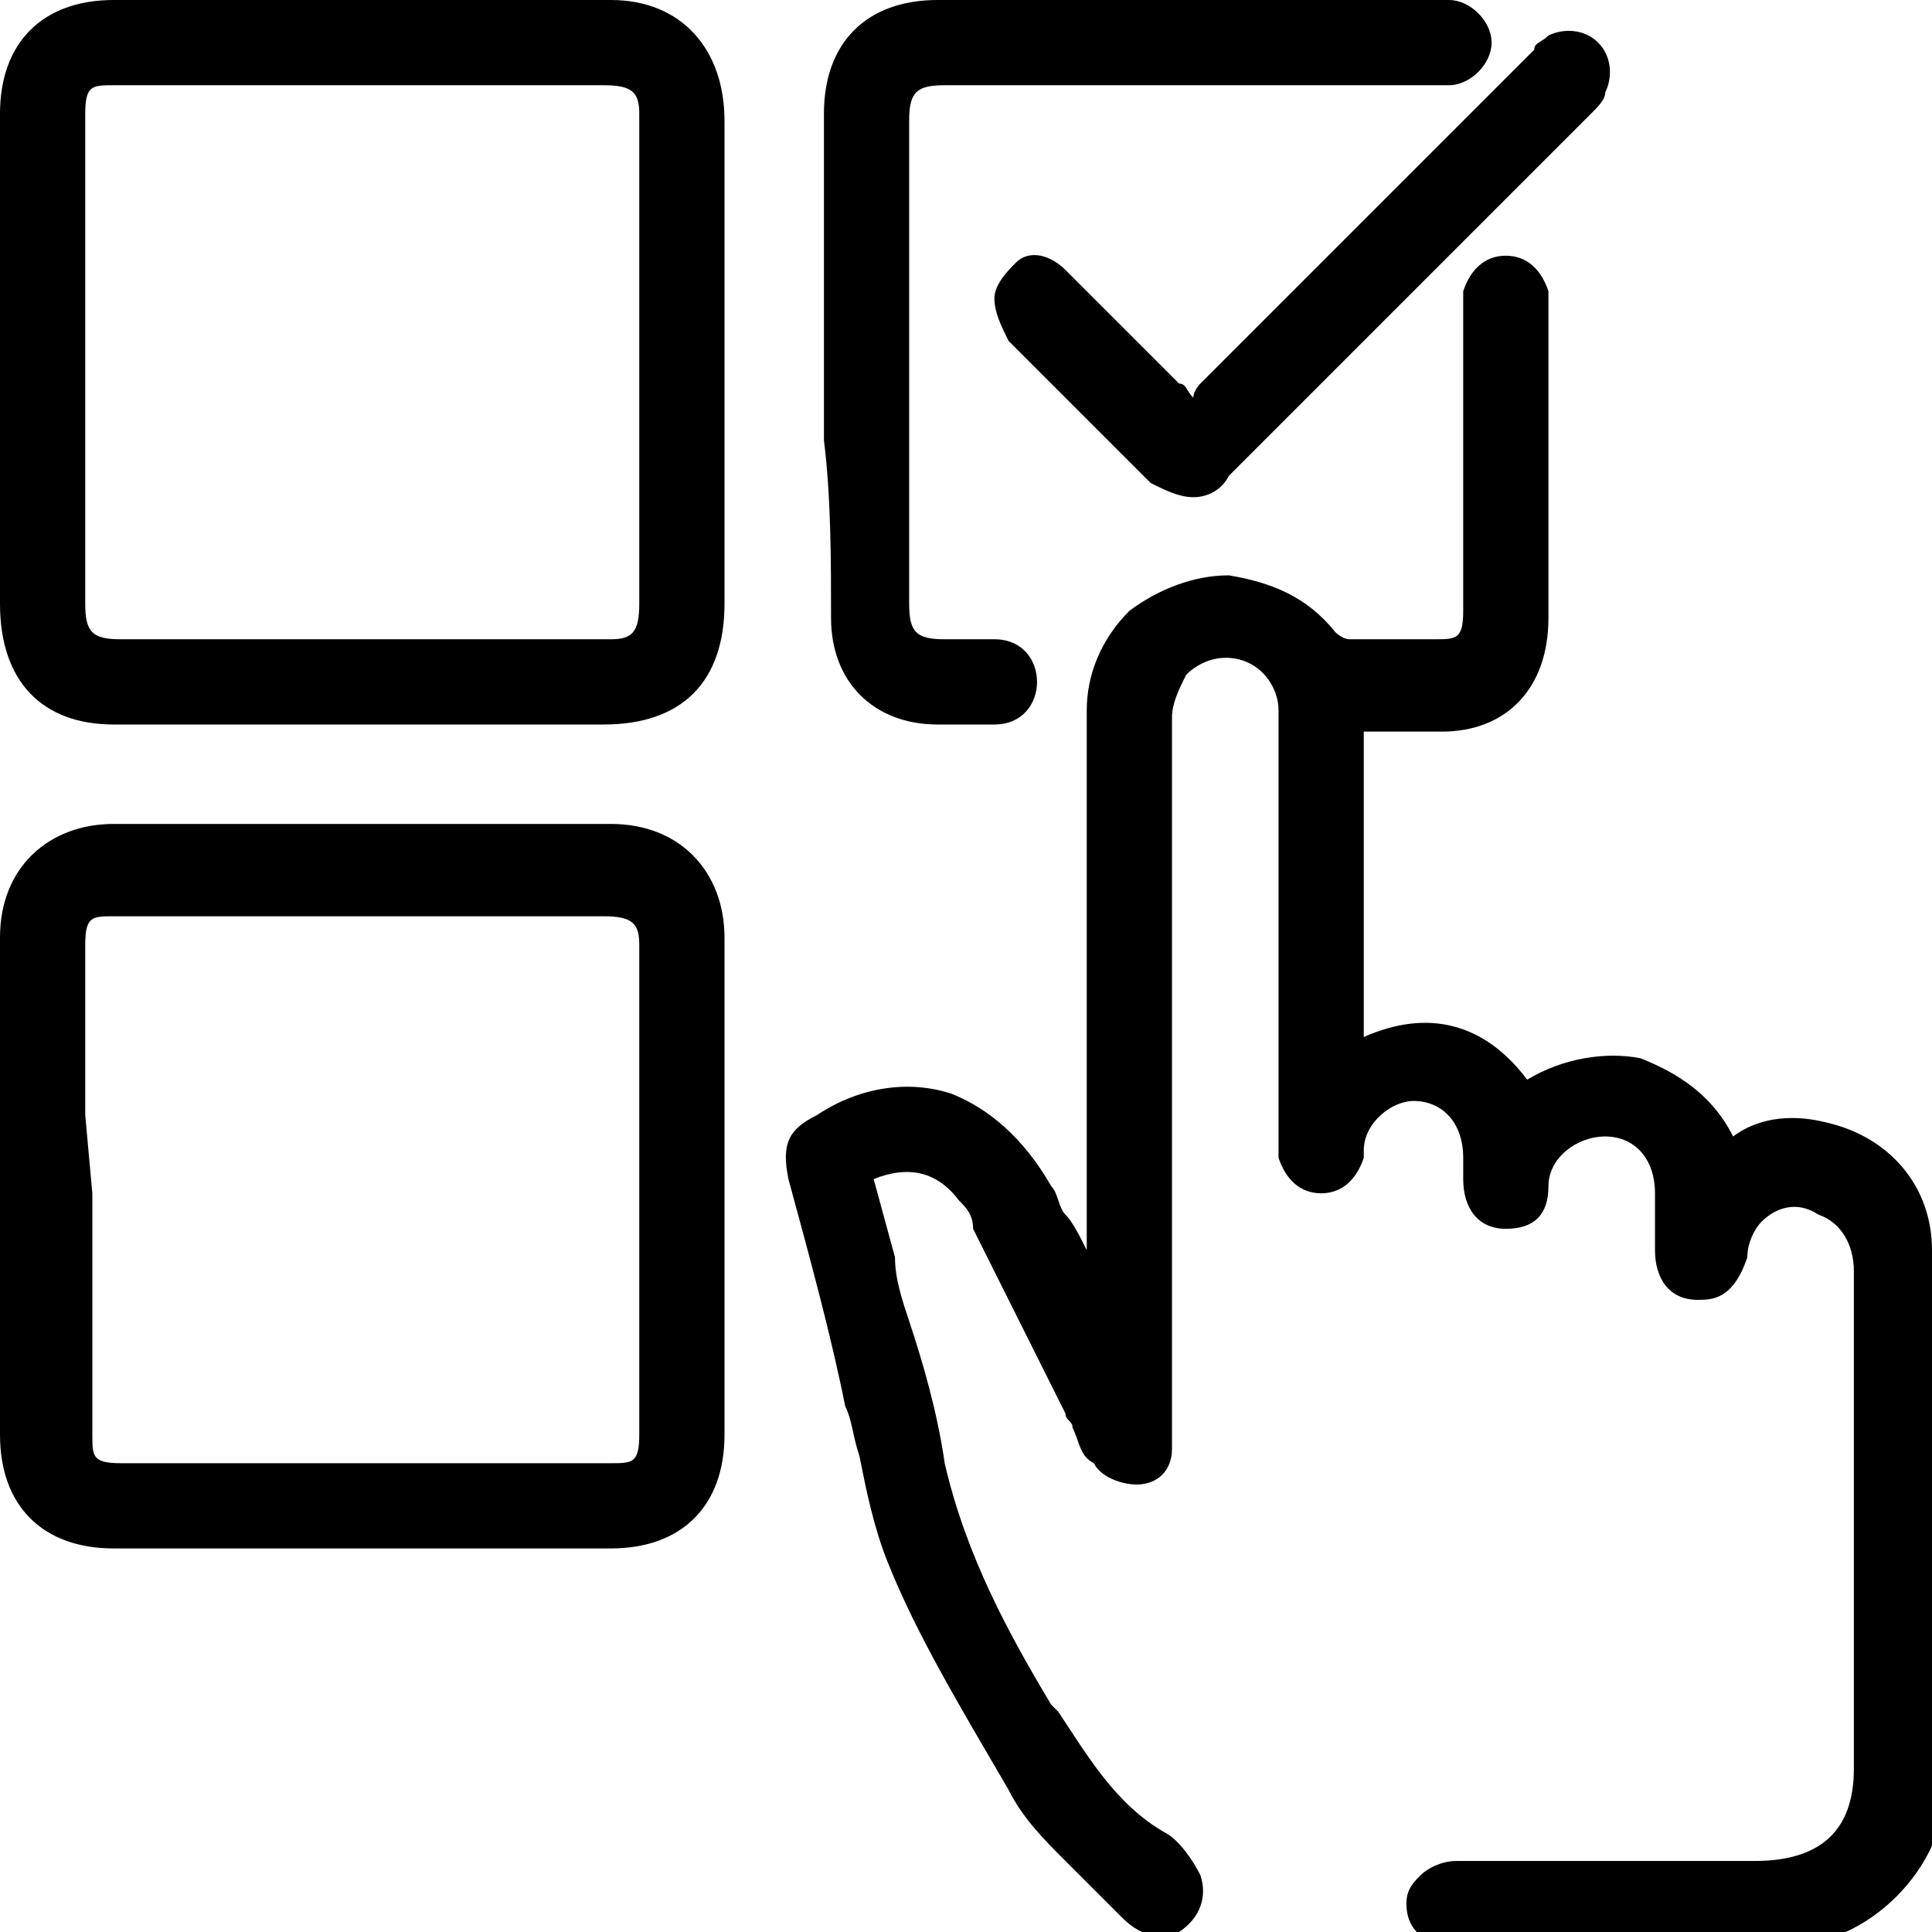
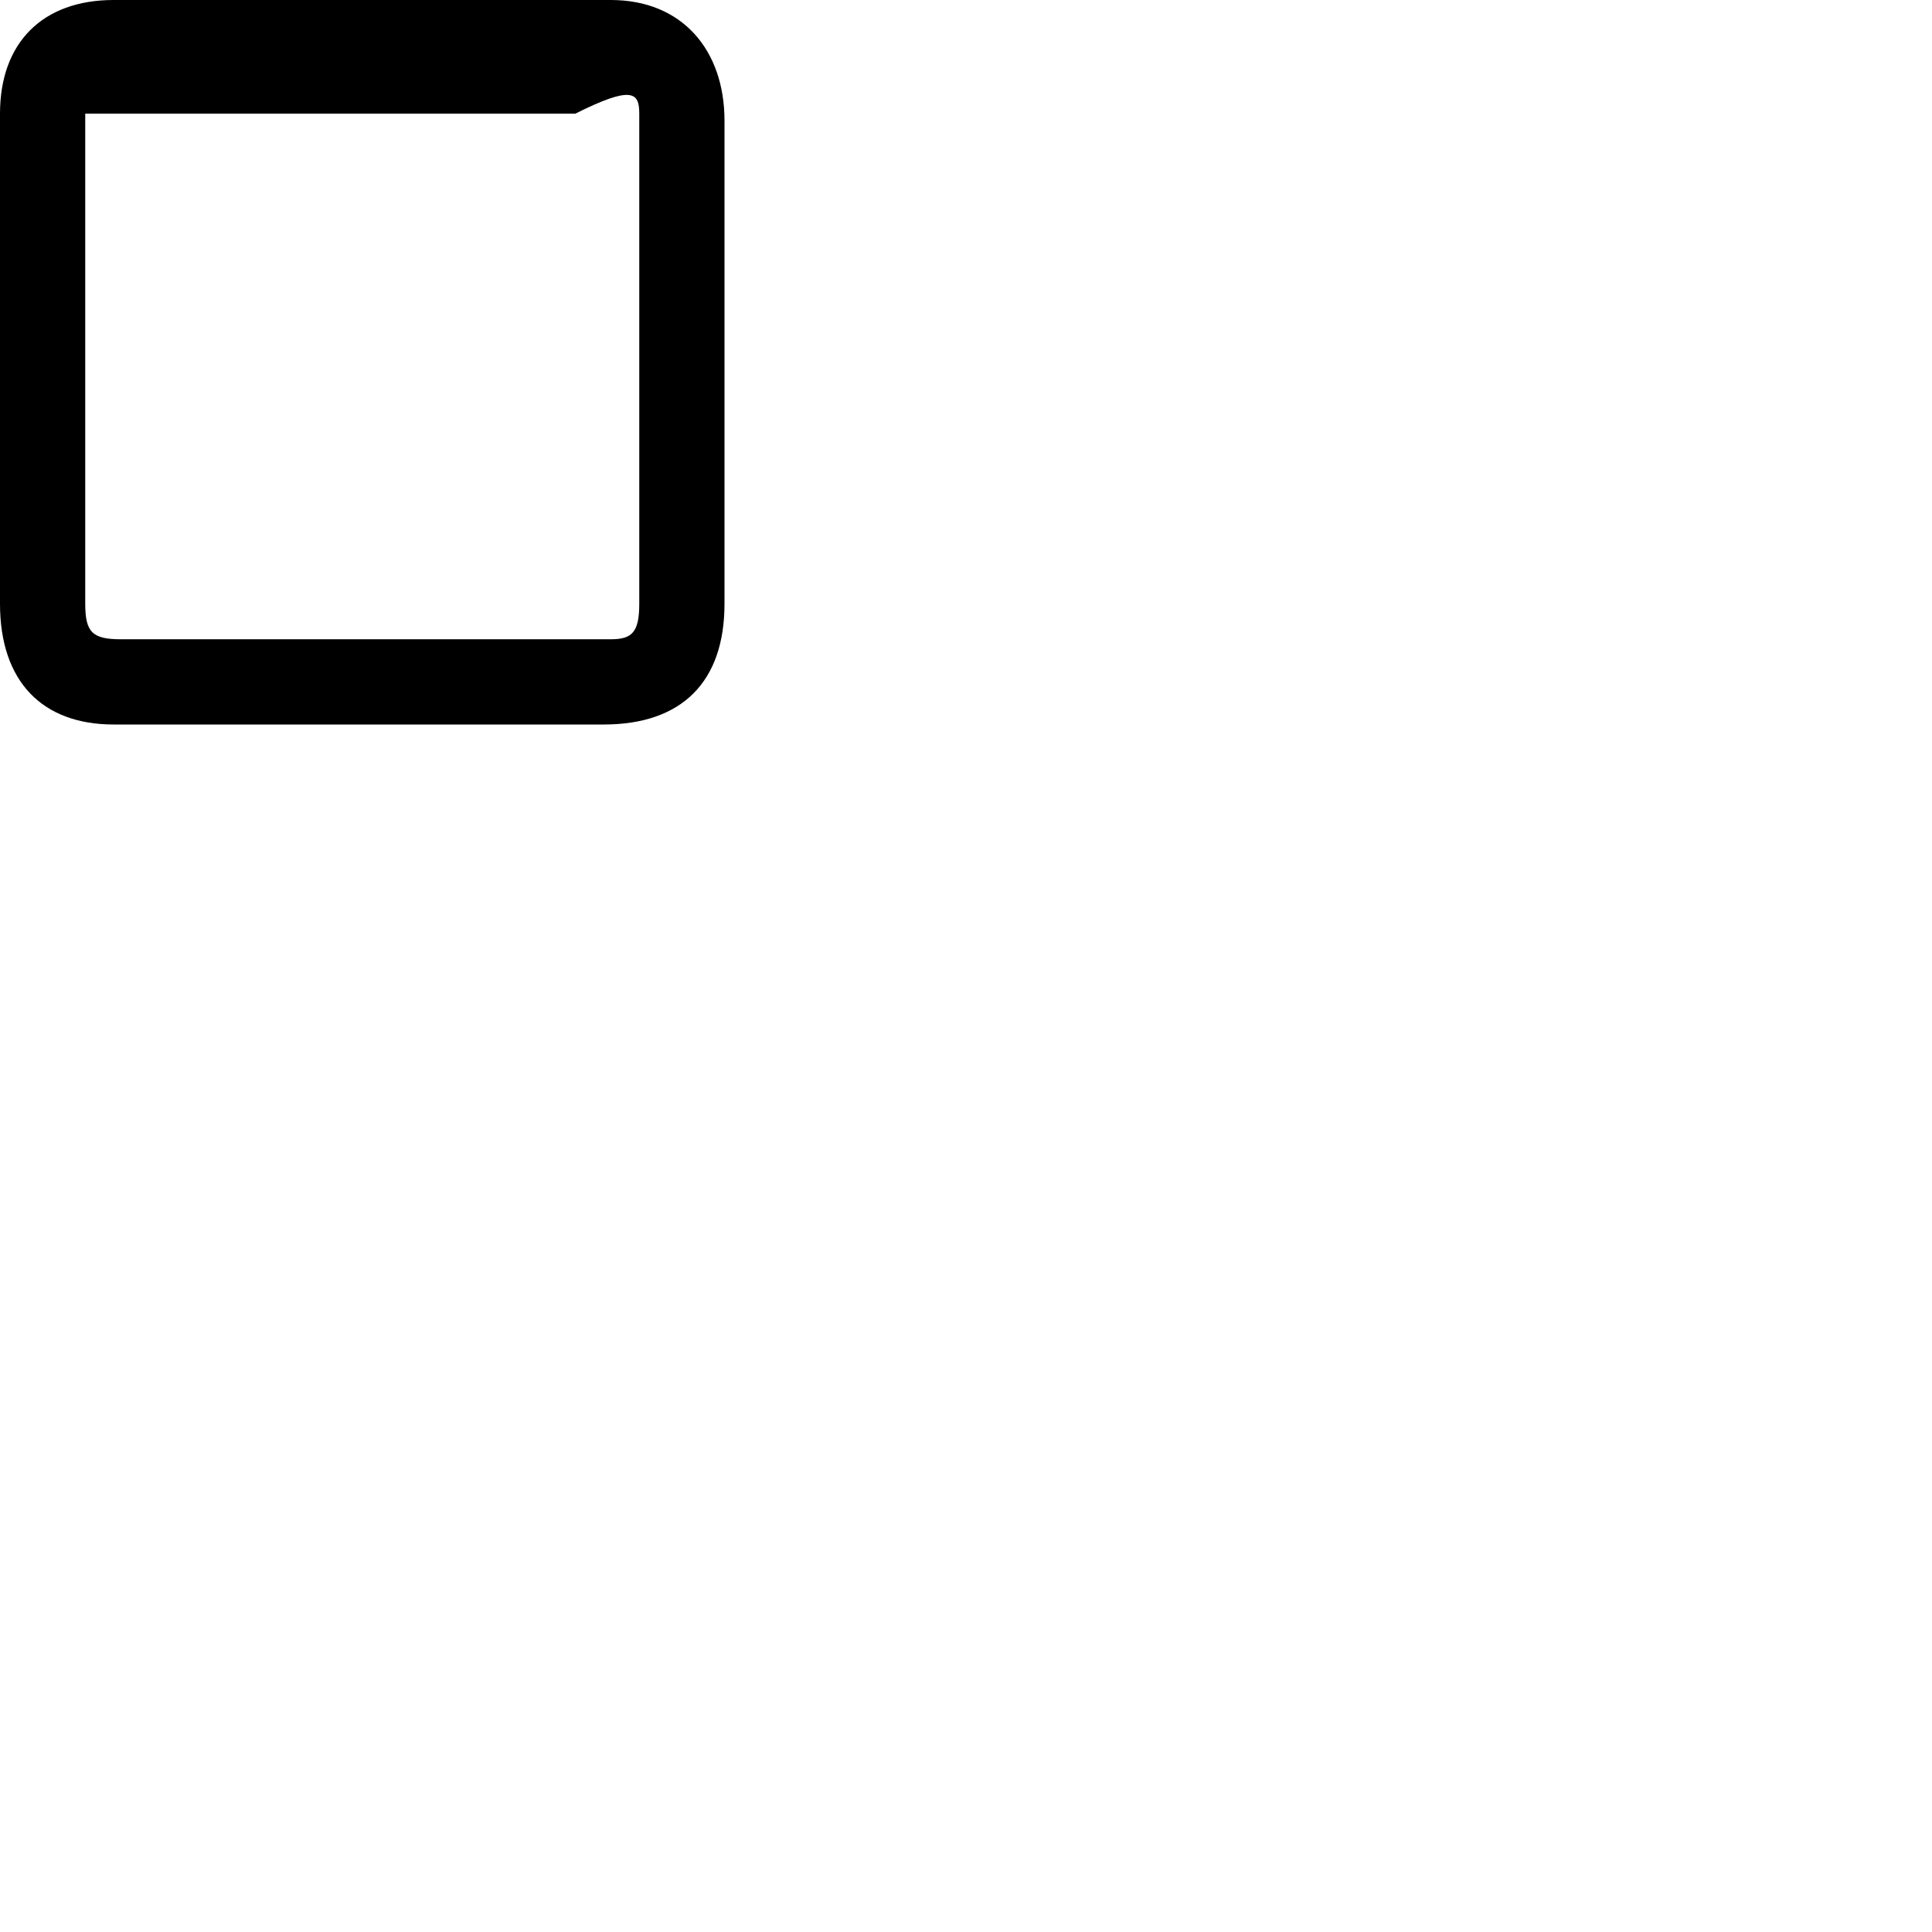
<svg xmlns="http://www.w3.org/2000/svg" version="1.1" id="Layer_2_00000114778623508526907350000007538135413684136324_" x="0px" y="0px" viewBox="0 0 27.2 27.2" style="enable-background:new 0 0 27.2 27.2;" xml:space="preserve">
  <g id="Layer_1-2">
    <g>
-       <path d="M27.2,17.6c0-0.9-0.6-1.6-1.5-1.8c-0.4-0.1-0.9-0.1-1.3,0.2c-0.3-0.6-0.8-0.9-1.3-1.1c-0.5-0.1-1.1,0-1.6,0.3    c-0.6-0.8-1.4-1-2.3-0.6v-4.3h0.2c0.3,0,0.6,0,0.9,0c0.9,0,1.5-0.6,1.5-1.6c0-1,0-2.1,0-3.1V4.3c0-0.1,0-0.1,0-0.2    c-0.1-0.3-0.3-0.5-0.6-0.5l0,0c-0.3,0-0.5,0.2-0.6,0.5c0,0.1,0,0.2,0,0.2v0.1v4.2c0,0.4-0.1,0.4-0.4,0.4h-0.3c-0.3,0-0.6,0-0.9,0    c-0.1,0-0.2-0.1-0.2-0.1c-0.4-0.5-0.9-0.7-1.5-0.8c-0.5,0-1,0.2-1.4,0.5c-0.4,0.4-0.6,0.9-0.6,1.4c0,1.8,0,3.7,0,5.5v2.1    c-0.1-0.2-0.2-0.4-0.3-0.5c-0.1-0.1-0.1-0.3-0.2-0.4c-0.4-0.7-0.9-1.1-1.4-1.3c-0.6-0.2-1.3-0.1-1.9,0.3c-0.4,0.2-0.5,0.4-0.4,0.9    c0.3,1.1,0.6,2.2,0.8,3.2c0.1,0.2,0.1,0.4,0.2,0.7c0.1,0.5,0.2,1,0.4,1.5c0.4,1,1,2,1.7,3.2c0.2,0.4,0.5,0.7,0.8,1    c0.1,0.1,0.2,0.2,0.4,0.4c0.1,0.1,0.1,0.1,0.2,0.2c0.1,0.1,0.1,0.1,0.2,0.2c0.3,0.3,0.6,0.3,0.8,0.2c0.3-0.2,0.4-0.5,0.3-0.8    c-0.1-0.2-0.3-0.5-0.5-0.6c-0.7-0.4-1.1-1.1-1.5-1.7L14.8,24c-0.6-1-1.2-2.1-1.5-3.4c-0.1-0.7-0.3-1.4-0.5-2    c-0.1-0.3-0.2-0.6-0.2-0.9l-0.3-1.1c0.5-0.2,0.9-0.1,1.2,0.3c0.1,0.1,0.2,0.2,0.2,0.4c0.3,0.6,0.6,1.2,0.9,1.8l0.4,0.8    c0,0.1,0.1,0.1,0.1,0.2c0.1,0.2,0.1,0.4,0.3,0.5c0.1,0.2,0.4,0.3,0.6,0.3l0,0c0.3,0,0.5-0.2,0.5-0.5c0-0.1,0-0.1,0-0.2v-7.6v-0.7    c0-0.6,0-1.2,0-1.8c0-0.2,0.1-0.4,0.2-0.6c0.2-0.2,0.5-0.3,0.8-0.2c0.3,0.1,0.5,0.4,0.5,0.7c0,1.4,0,2.8,0,4.1v2    c0,0.1,0,0.2,0,0.2c0.1,0.3,0.3,0.5,0.6,0.5c0.3,0,0.5-0.2,0.6-0.5c0,0,0-0.1,0-0.1c0,0,0,0,0,0c0-0.4,0.4-0.7,0.7-0.7    c0,0,0,0,0,0c0.4,0,0.7,0.3,0.7,0.8c0,0.1,0,0.1,0,0.2v0.1c0,0.4,0.2,0.7,0.6,0.7c0.4,0,0.6-0.2,0.6-0.6c0-0.4,0.4-0.7,0.8-0.7    c0.4,0,0.7,0.3,0.7,0.8c0,0.1,0,0.3,0,0.4c0,0.1,0,0.2,0,0.4c0,0.4,0.2,0.7,0.6,0.7c0.2,0,0.5,0,0.7-0.6c0-0.2,0.1-0.4,0.2-0.5    c0.2-0.2,0.5-0.3,0.8-0.1c0.3,0.1,0.5,0.4,0.5,0.8v7c0,0.9-0.5,1.3-1.4,1.3h-1.3c-1,0-1.9,0-2.9,0c-0.2,0-0.4,0.1-0.5,0.2    c-0.1,0.1-0.2,0.2-0.2,0.4c0,0.4,0.3,0.6,0.7,0.6h1.1c0.5,0,1,0,1.5,0c0.6,0,1.3,0,2,0c1.2,0,2.3-1.1,2.3-2.3    C27.2,22.4,27.2,19.9,27.2,17.6L27.2,17.6z" />
-       <path d="M1.6,10.2h2.5h4.4c1.1,0,1.7-0.6,1.7-1.7V1.7c0-1-0.6-1.7-1.6-1.7C6.2,0,3.9,0,1.6,0C0.6,0,0,0.6,0,1.6c0,2.3,0,4.6,0,6.9    C0,9.6,0.6,10.2,1.6,10.2L1.6,10.2z M1.2,8.5c0-2.3,0-4.6,0-6.9c0-0.4,0.1-0.4,0.4-0.4c1.2,0,2.3,0,3.5,0s2.3,0,3.4,0    C8.9,1.2,9,1.3,9,1.6v2.6v4.3C9,8.9,8.9,9,8.6,9C6.2,9,4,9,1.7,9C1.3,9,1.2,8.9,1.2,8.5z" />
-       <path d="M10.2,13.2c0-0.9-0.6-1.6-1.6-1.6c-2.3,0-4.7,0-7,0c-0.9,0-1.6,0.6-1.6,1.6c0,2.3,0,4.7,0,7c0,1,0.6,1.6,1.6,1.6    c1.2,0,2.3,0,3.5,0s2.3,0,3.5,0c1,0,1.6-0.6,1.6-1.6c0-0.8,0-1.6,0-2.4v-1.1v-1.1C10.2,14.9,10.2,14.1,10.2,13.2z M1.2,15.7v-2.4    c0-0.4,0.1-0.4,0.4-0.4h6.9C8.9,12.9,9,13,9,13.3c0,2.3,0,4.6,0,6.9c0,0.4-0.1,0.4-0.4,0.4c-2.3,0-4.6,0-6.9,0    c-0.4,0-0.4-0.1-0.4-0.4v-2.4v-1L1.2,15.7L1.2,15.7z" />
-       <path d="M11.7,8.7c0,0.9,0.6,1.5,1.5,1.5c0.1,0,0.3,0,0.4,0s0.3,0,0.4,0c0.4,0,0.6-0.3,0.6-0.6S14.4,9,14,9c-0.2,0-0.3,0-0.5,0    h-0.2c-0.4,0-0.5-0.1-0.5-0.5V1.7c0-0.4,0.1-0.5,0.5-0.5h6.5H20c0.1,0,0.3,0,0.4,0c0.3,0,0.6-0.3,0.6-0.6C21,0.3,20.7,0,20.4,0    c0,0-0.1,0-0.2,0h-2c-1.7,0-3.3,0-5,0c-1,0-1.6,0.6-1.6,1.6c0,0.8,0,1.6,0,2.4v1.1v1.1C11.7,7,11.7,7.9,11.7,8.7L11.7,8.7z" />
-       <path d="M16.8,5.6c-0.1-0.1-0.1-0.2-0.2-0.2c-0.5-0.5-1-1-1.6-1.6c-0.2-0.2-0.5-0.3-0.7-0.1c-0.1,0.1-0.3,0.3-0.3,0.5    c0,0.2,0.1,0.4,0.2,0.6c0.5,0.5,1.1,1.1,1.6,1.6l0.4,0.4C16.4,6.9,16.6,7,16.8,7s0.4-0.1,0.5-0.3C19,5,20.7,3.3,22.4,1.6    c0.1-0.1,0.2-0.2,0.2-0.3c0.1-0.2,0.1-0.5-0.1-0.7c-0.2-0.2-0.5-0.2-0.7-0.1c-0.1,0.1-0.2,0.1-0.2,0.2l-4.7,4.7    C16.9,5.4,16.8,5.5,16.8,5.6L16.8,5.6z" />
+       <path d="M1.6,10.2h2.5h4.4c1.1,0,1.7-0.6,1.7-1.7V1.7c0-1-0.6-1.7-1.6-1.7C6.2,0,3.9,0,1.6,0C0.6,0,0,0.6,0,1.6c0,2.3,0,4.6,0,6.9    C0,9.6,0.6,10.2,1.6,10.2L1.6,10.2z M1.2,8.5c0-2.3,0-4.6,0-6.9c1.2,0,2.3,0,3.5,0s2.3,0,3.4,0    C8.9,1.2,9,1.3,9,1.6v2.6v4.3C9,8.9,8.9,9,8.6,9C6.2,9,4,9,1.7,9C1.3,9,1.2,8.9,1.2,8.5z" />
    </g>
  </g>
</svg>